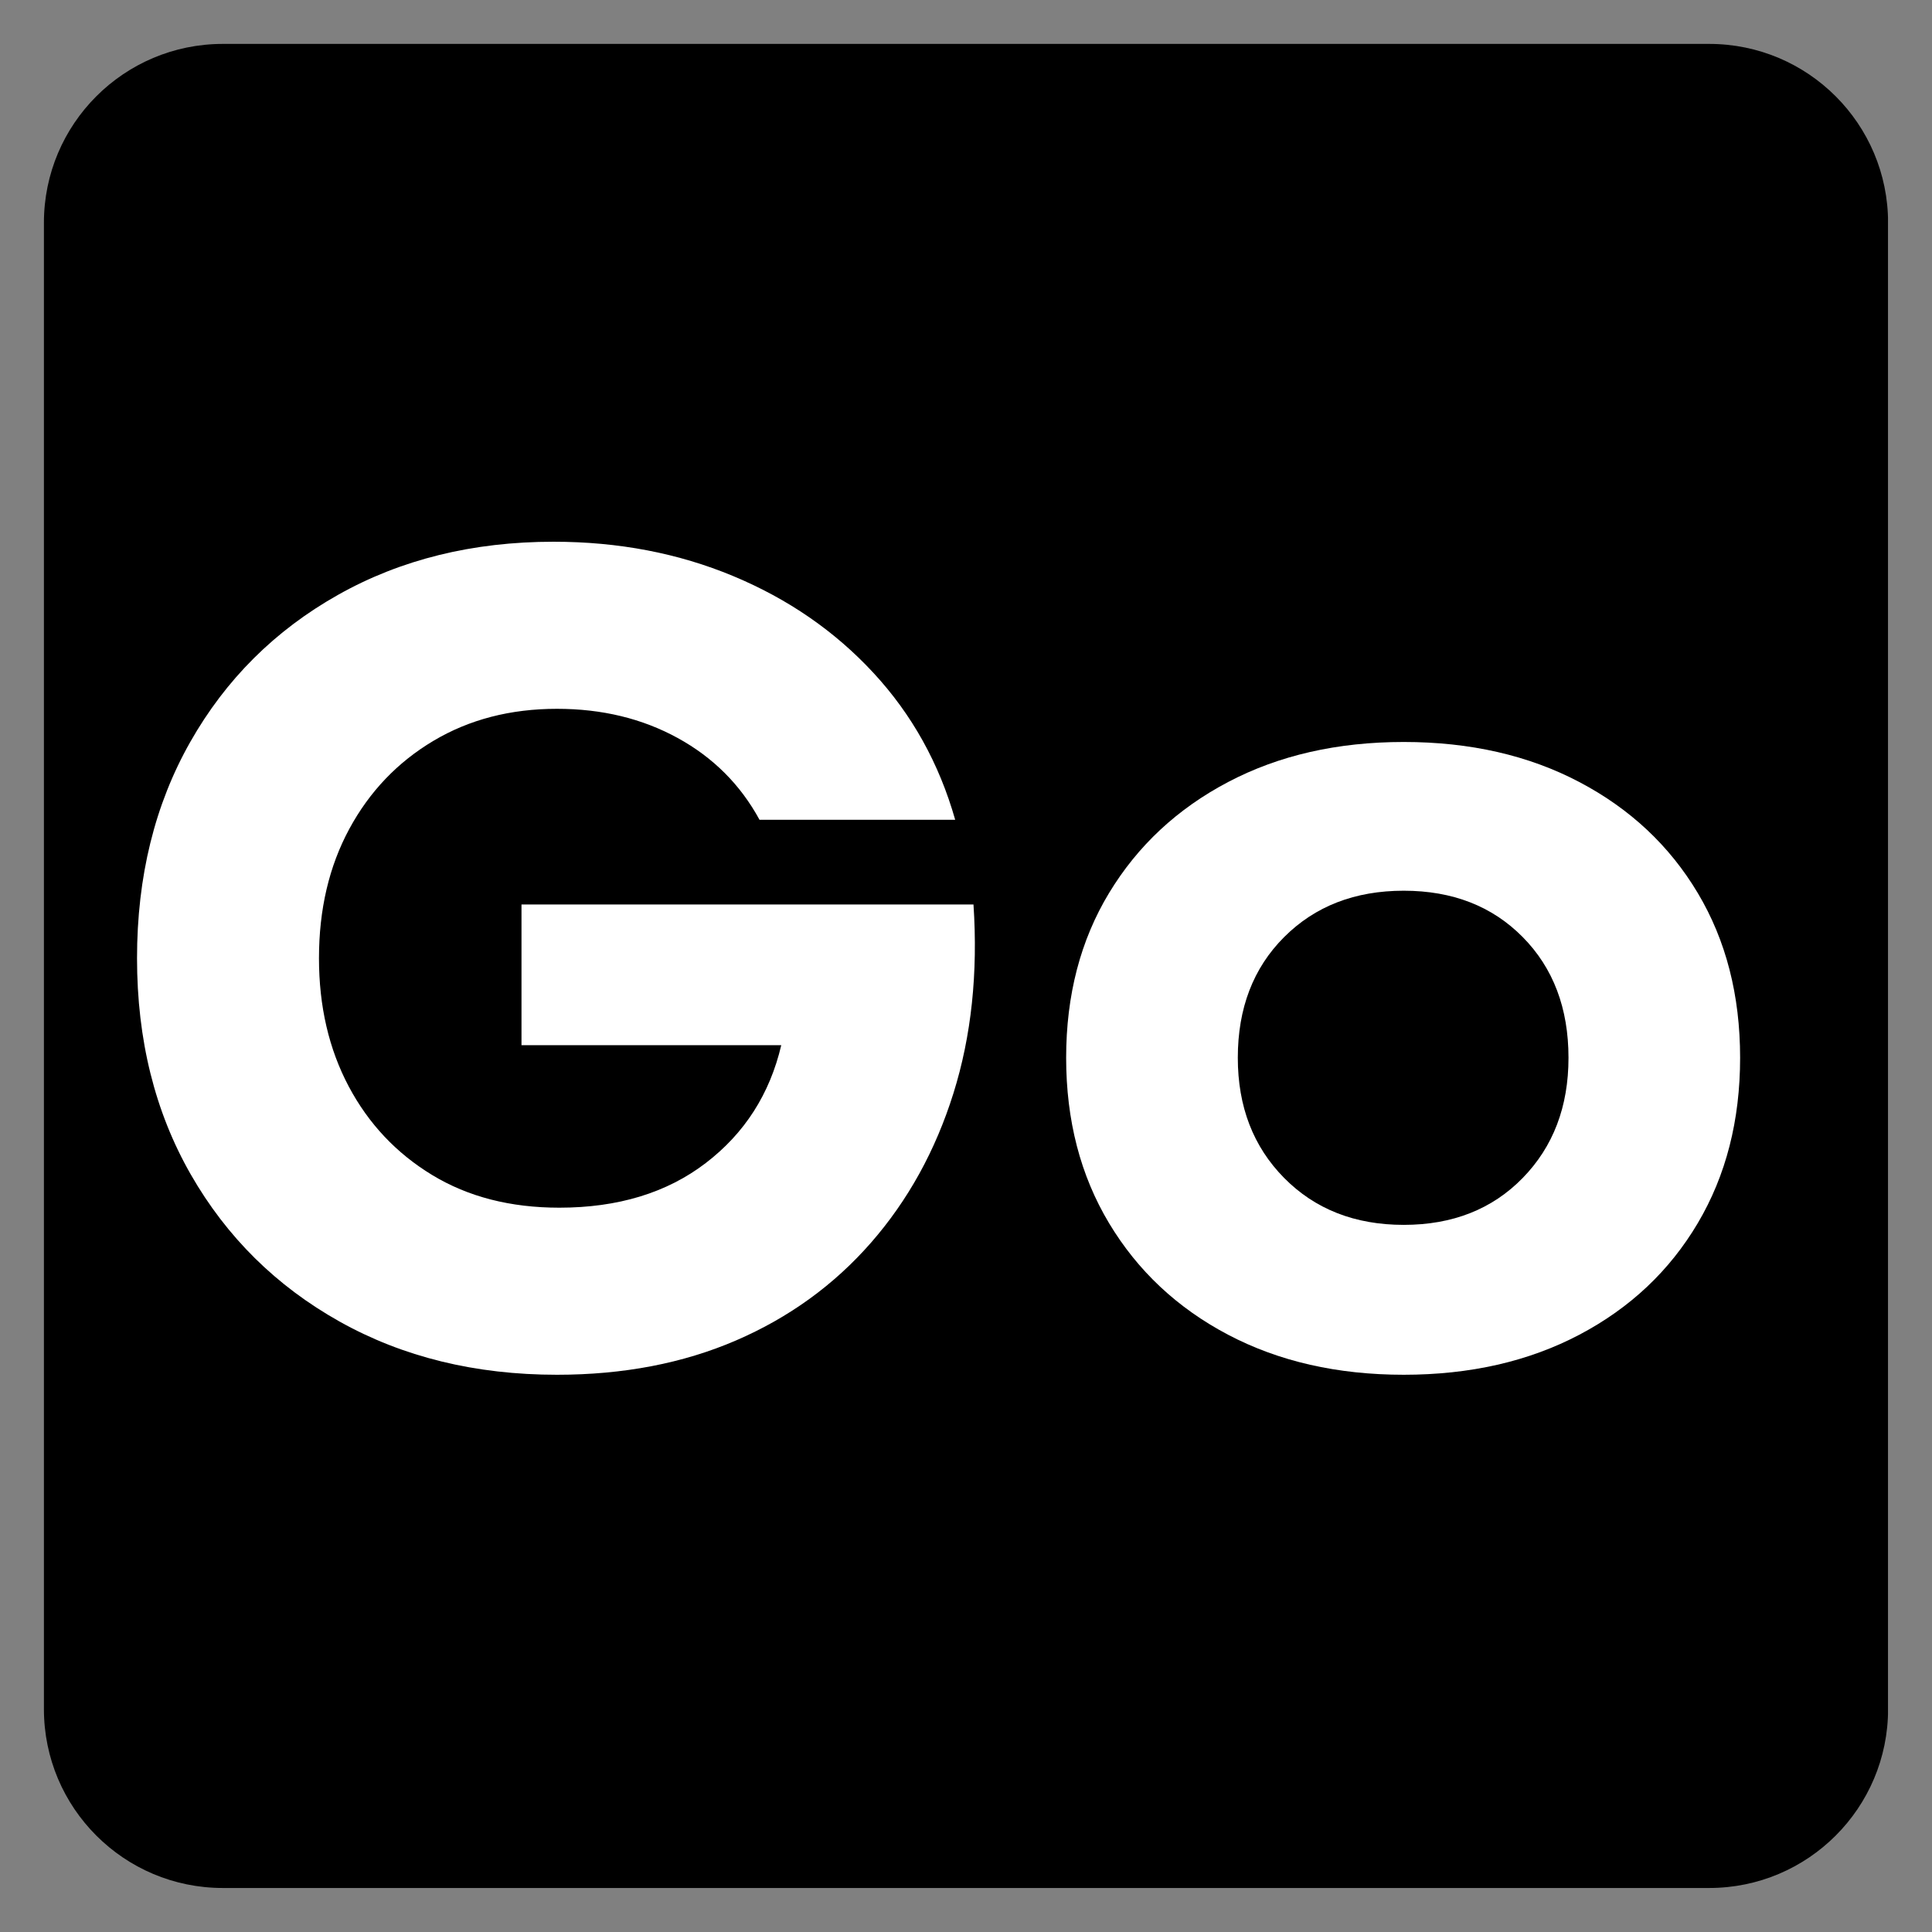
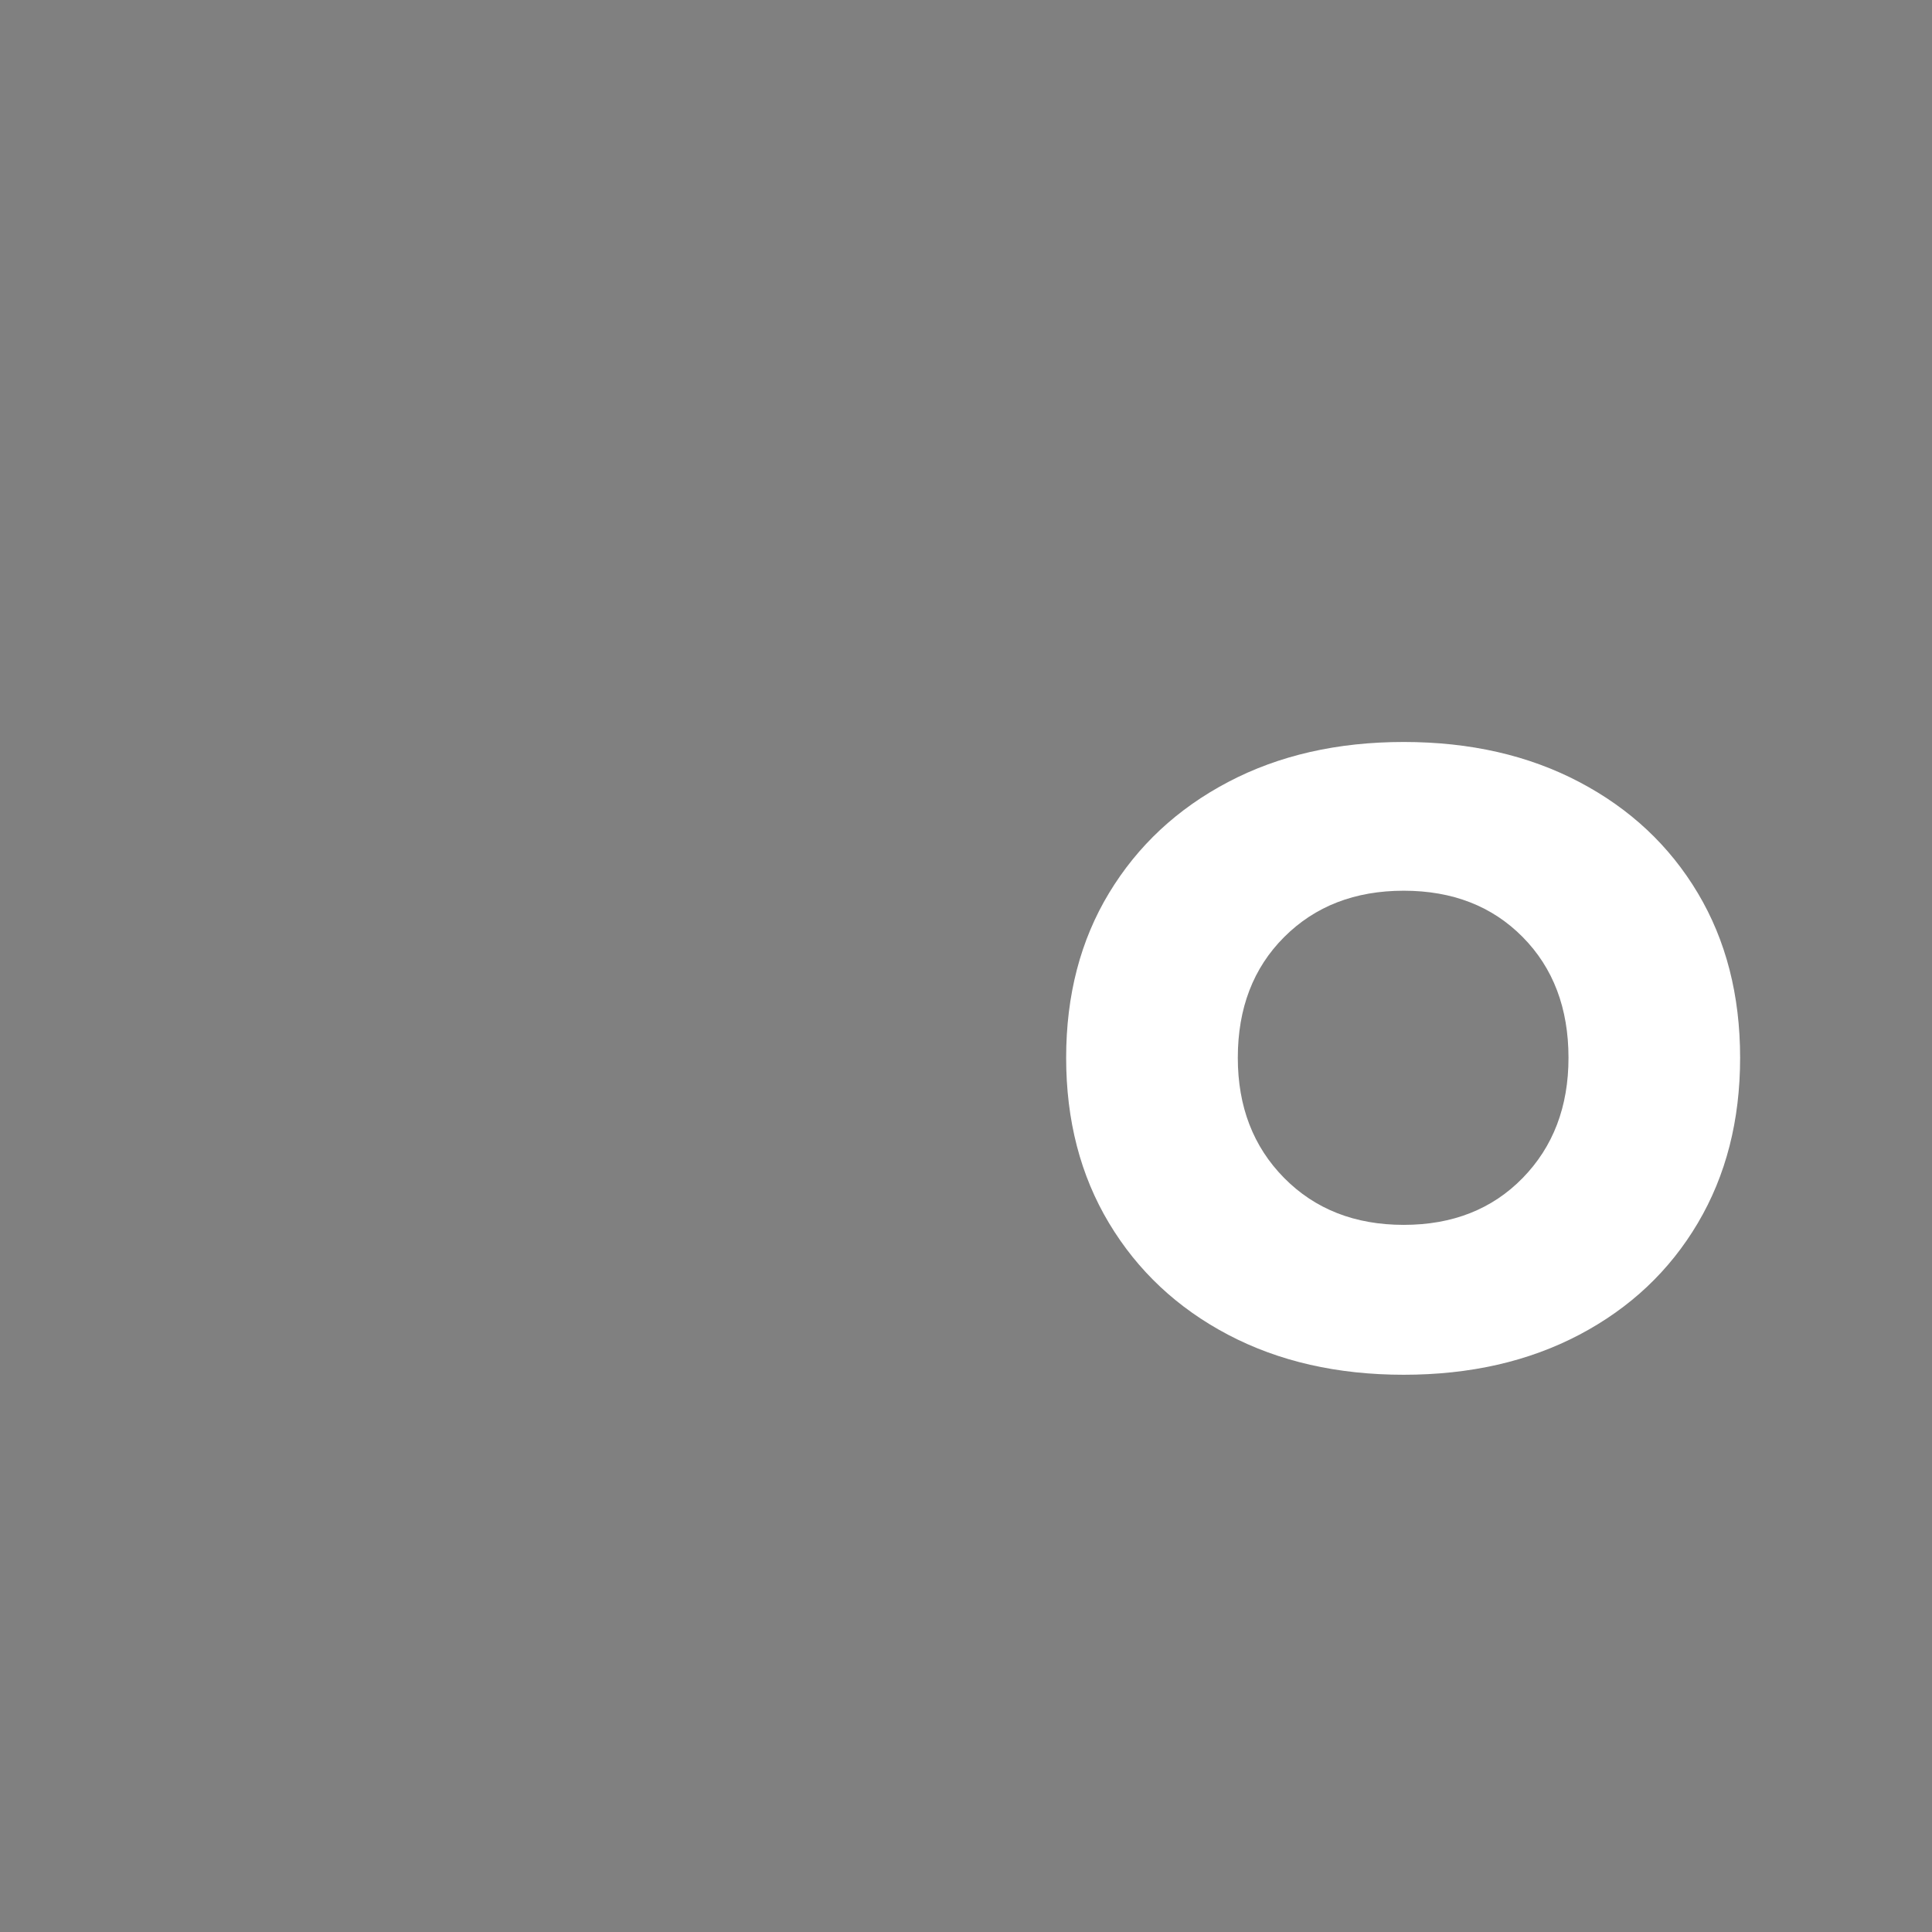
<svg xmlns="http://www.w3.org/2000/svg" width="1080" zoomAndPan="magnify" viewBox="0 0 810 810" height="1080" preserveAspectRatio="xMidYMid meet" version="1.2">
  <rect x="0" y="0" width="810" height="810" fill="#808080" stroke="none" />
  <defs>
    <clipPath id="ecdf9ec645">
-       <path d="M 18.414 18.41 L 792 18.41 L 792 791.547 L 18.414 791.547 Z M 18.414 18.41 " />
-     </clipPath>
+       </clipPath>
    <clipPath id="8baf72e5c0">
-       <path d="M 791.586 93.41 L 791.586 716.547 C 791.586 757.969 758.008 791.547 716.586 791.547 L 93.414 791.547 C 51.992 791.547 18.414 757.969 18.414 716.547 L 18.414 93.41 C 18.414 51.988 51.992 18.41 93.414 18.41 L 716.586 18.41 C 758.008 18.41 791.586 51.988 791.586 93.41 Z M 791.586 93.41 " />
-     </clipPath>
+       </clipPath>
  </defs>
  <g id="3376b71e81">
    <g clip-rule="nonzero" clip-path="url(#ecdf9ec645)">
      <g clip-rule="nonzero" clip-path="url(#8baf72e5c0)">
-         <path style=" stroke:none;fill-rule:nonzero;fill:#000000;fill-opacity:1;" d="M 18.414 18.41 L 791.551 18.41 L 791.551 791.547 L 18.414 791.547 Z M 18.414 18.41 " />
-       </g>
+         </g>
    </g>
    <g style="fill:#ffffff;fill-opacity:1;">
      <g transform="translate(36.826, 569.656)">
-         <path style="stroke:none" d="M 196.688 6.719 C 162.469 6.719 132.082 -0.719 105.531 -15.594 C 78.988 -30.469 58.203 -51.016 43.172 -77.234 C 28.141 -103.461 20.625 -133.688 20.625 -167.906 C 20.625 -202.125 28.062 -232.348 42.938 -258.578 C 57.812 -284.805 78.441 -305.352 104.828 -320.219 C 131.211 -335.094 161.352 -342.531 195.25 -342.531 C 222.438 -342.531 247.539 -337.734 270.562 -328.141 C 293.594 -318.547 313.18 -305.031 329.328 -287.594 C 345.484 -270.164 356.922 -249.617 363.641 -225.953 L 281.609 -225.953 C 273.609 -240.66 262.172 -252.094 247.297 -260.25 C 232.43 -268.406 215.562 -272.484 196.688 -272.484 C 177.176 -272.484 159.906 -268.004 144.875 -259.047 C 129.844 -250.098 118.086 -237.785 109.609 -222.109 C 101.141 -206.441 96.906 -188.375 96.906 -167.906 C 96.906 -147.758 101.062 -129.848 109.375 -114.172 C 117.695 -98.504 129.375 -86.113 144.406 -77 C 159.438 -67.883 177.188 -63.328 197.656 -63.328 C 222.281 -63.328 242.742 -69.562 259.047 -82.031 C 275.359 -94.508 285.914 -110.984 290.719 -131.453 L 181.812 -131.453 L 181.812 -190.453 L 371.312 -190.453 C 373.227 -161.672 370.426 -135.285 362.906 -111.297 C 355.395 -87.305 343.883 -66.438 328.375 -48.688 C 312.863 -30.938 293.992 -17.266 271.766 -7.672 C 249.535 1.922 224.508 6.719 196.688 6.719 Z M 196.688 6.719 " />
-       </g>
+         </g>
    </g>
    <g style="fill:#ffffff;fill-opacity:1;">
      <g transform="translate(428.286, 569.656)">
        <path style="stroke:none" d="M 160.234 6.719 C 132.41 6.719 107.863 1.125 86.594 -10.062 C 65.32 -21.258 48.688 -36.852 36.688 -56.844 C 24.695 -76.832 18.703 -99.941 18.703 -126.172 C 18.703 -152.398 24.695 -175.426 36.688 -195.25 C 48.688 -215.082 65.32 -230.594 86.594 -241.781 C 107.863 -252.977 132.41 -258.578 160.234 -258.578 C 188.055 -258.578 212.598 -252.977 233.859 -241.781 C 255.129 -230.594 271.68 -215.082 283.516 -195.25 C 295.348 -175.426 301.266 -152.398 301.266 -126.172 C 301.266 -99.941 295.348 -76.832 283.516 -56.844 C 271.68 -36.852 255.129 -21.258 233.859 -10.062 C 212.598 1.125 188.055 6.719 160.234 6.719 Z M 90.672 -126.172 C 90.672 -105.703 97.145 -88.91 110.094 -75.797 C 123.051 -62.68 139.766 -56.125 160.234 -56.125 C 180.703 -56.125 197.332 -62.68 210.125 -75.797 C 222.914 -88.91 229.312 -105.703 229.312 -126.172 C 229.312 -146.961 222.914 -163.832 210.125 -176.781 C 197.332 -189.738 180.703 -196.219 160.234 -196.219 C 139.766 -196.219 123.051 -189.738 110.094 -176.781 C 97.145 -163.832 90.672 -146.961 90.672 -126.172 Z M 90.672 -126.172 " />
      </g>
    </g>
  </g>
</svg>